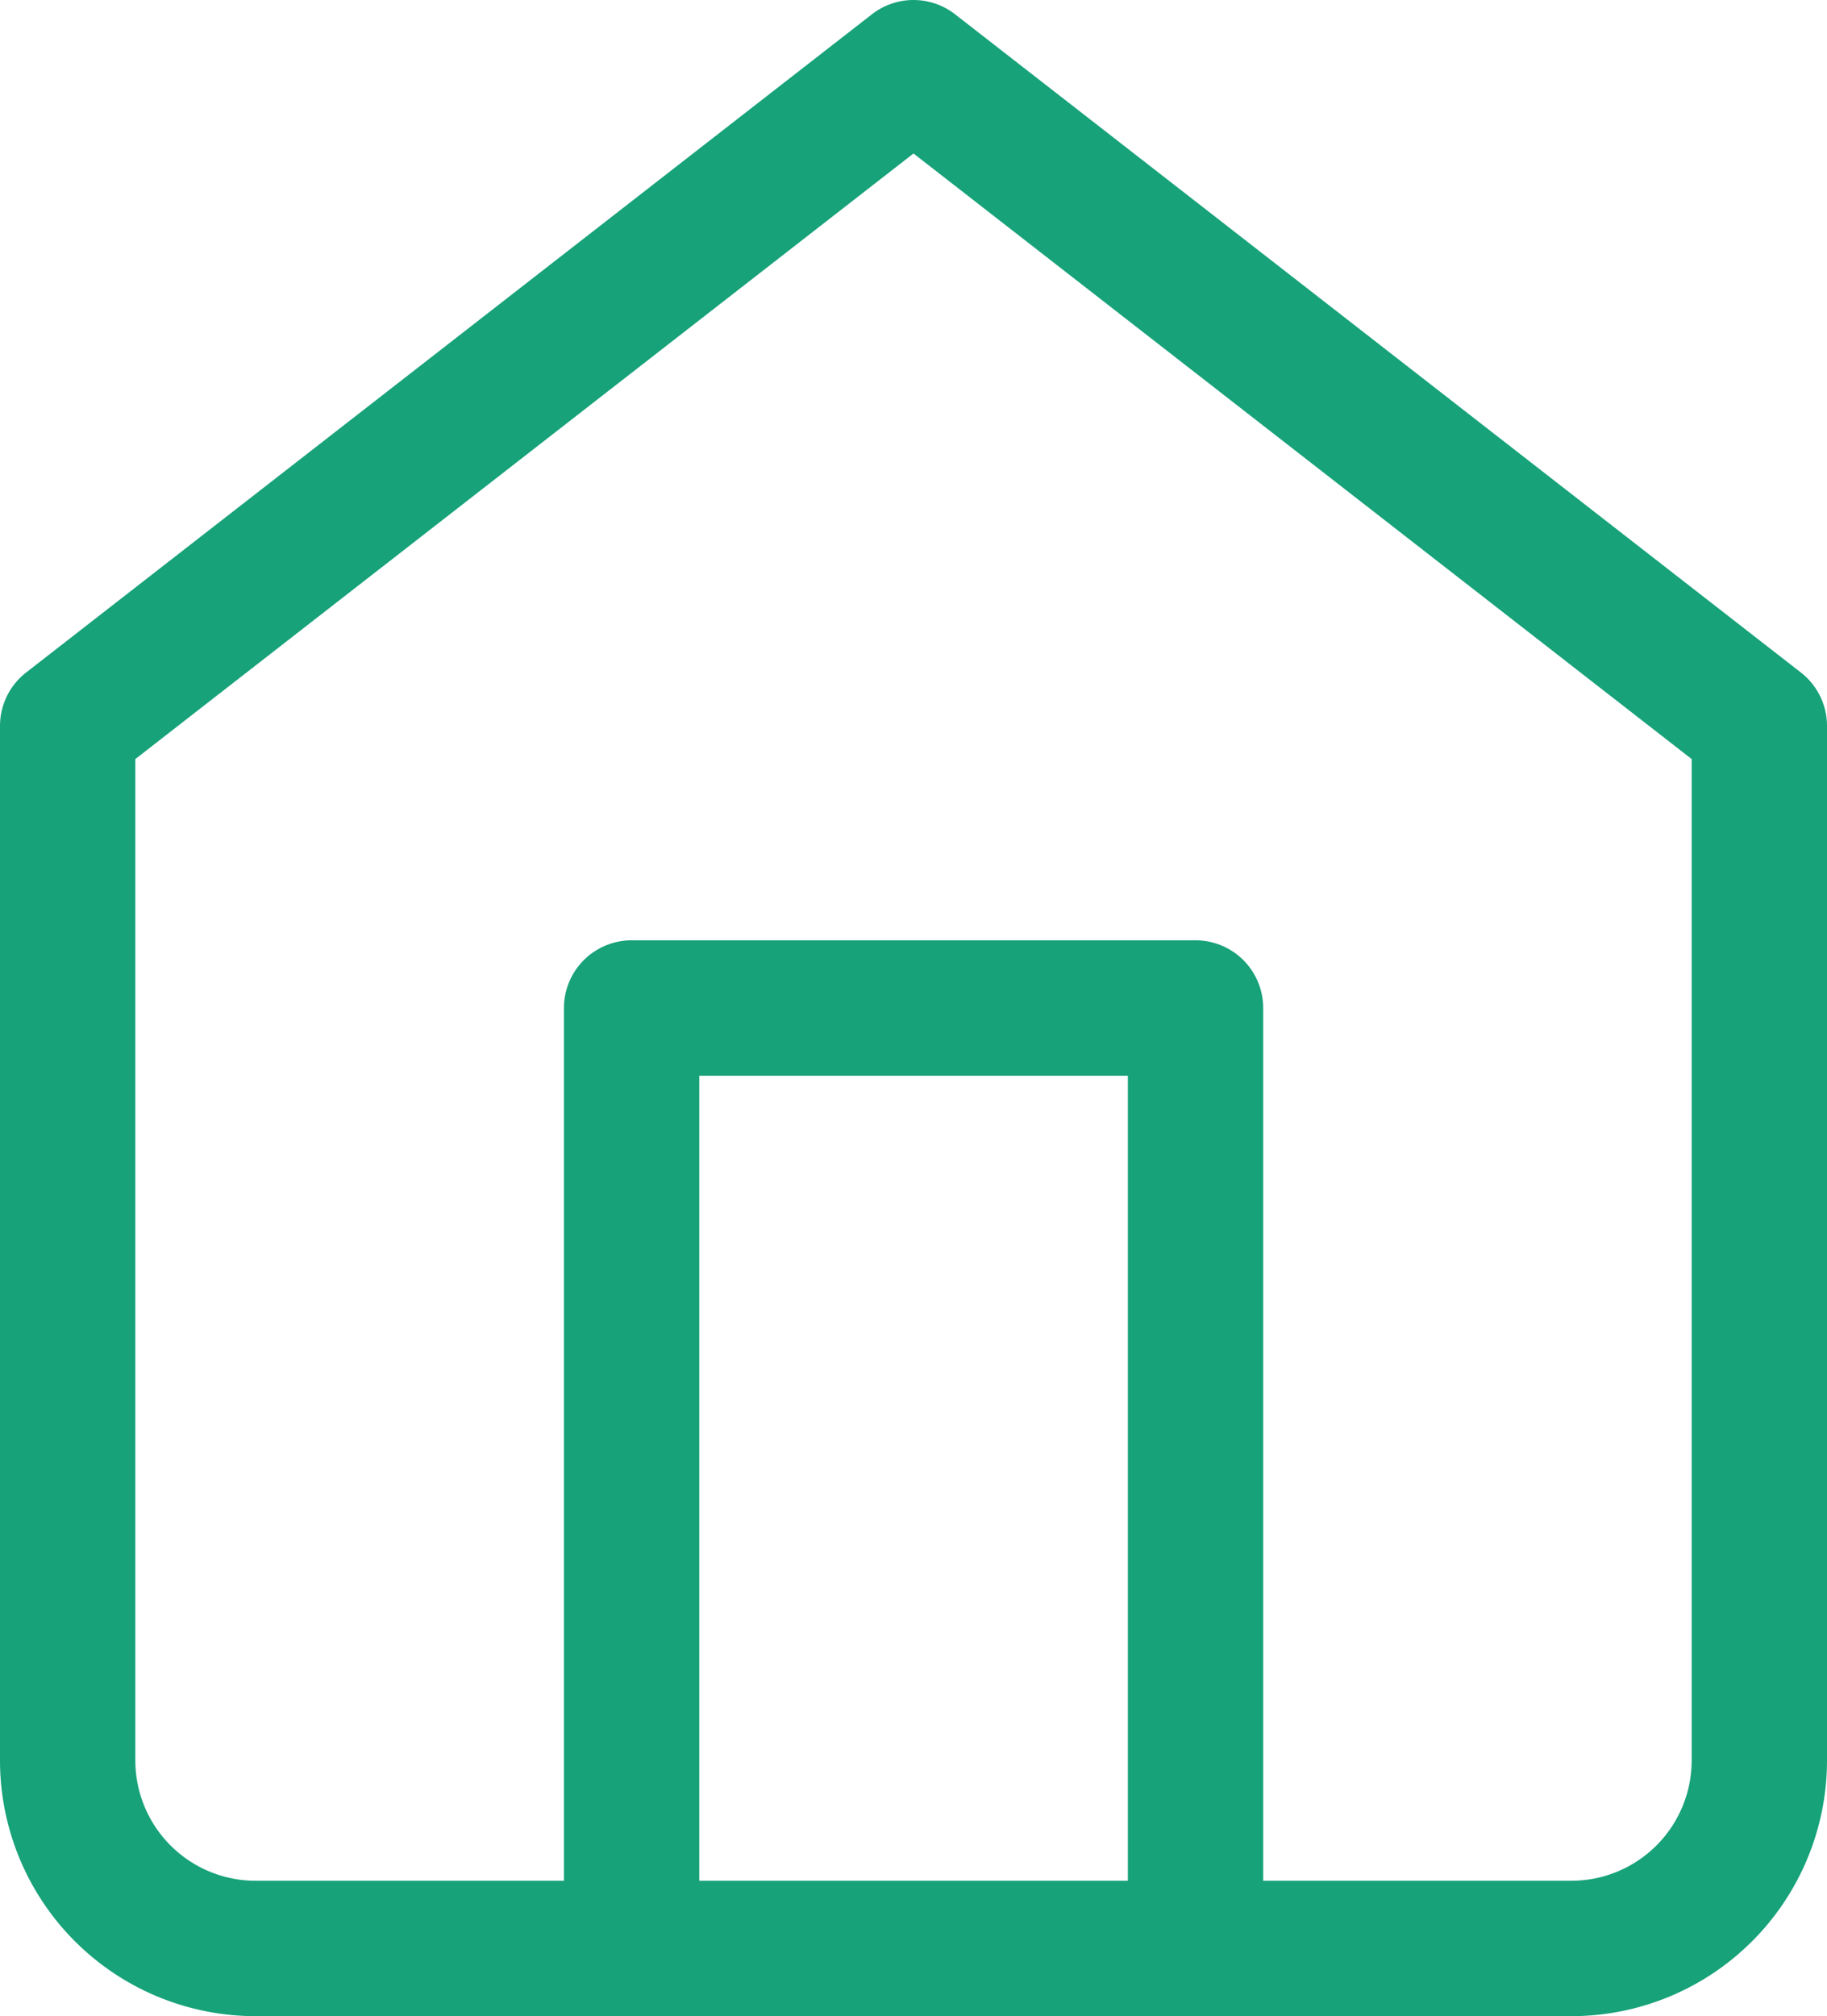
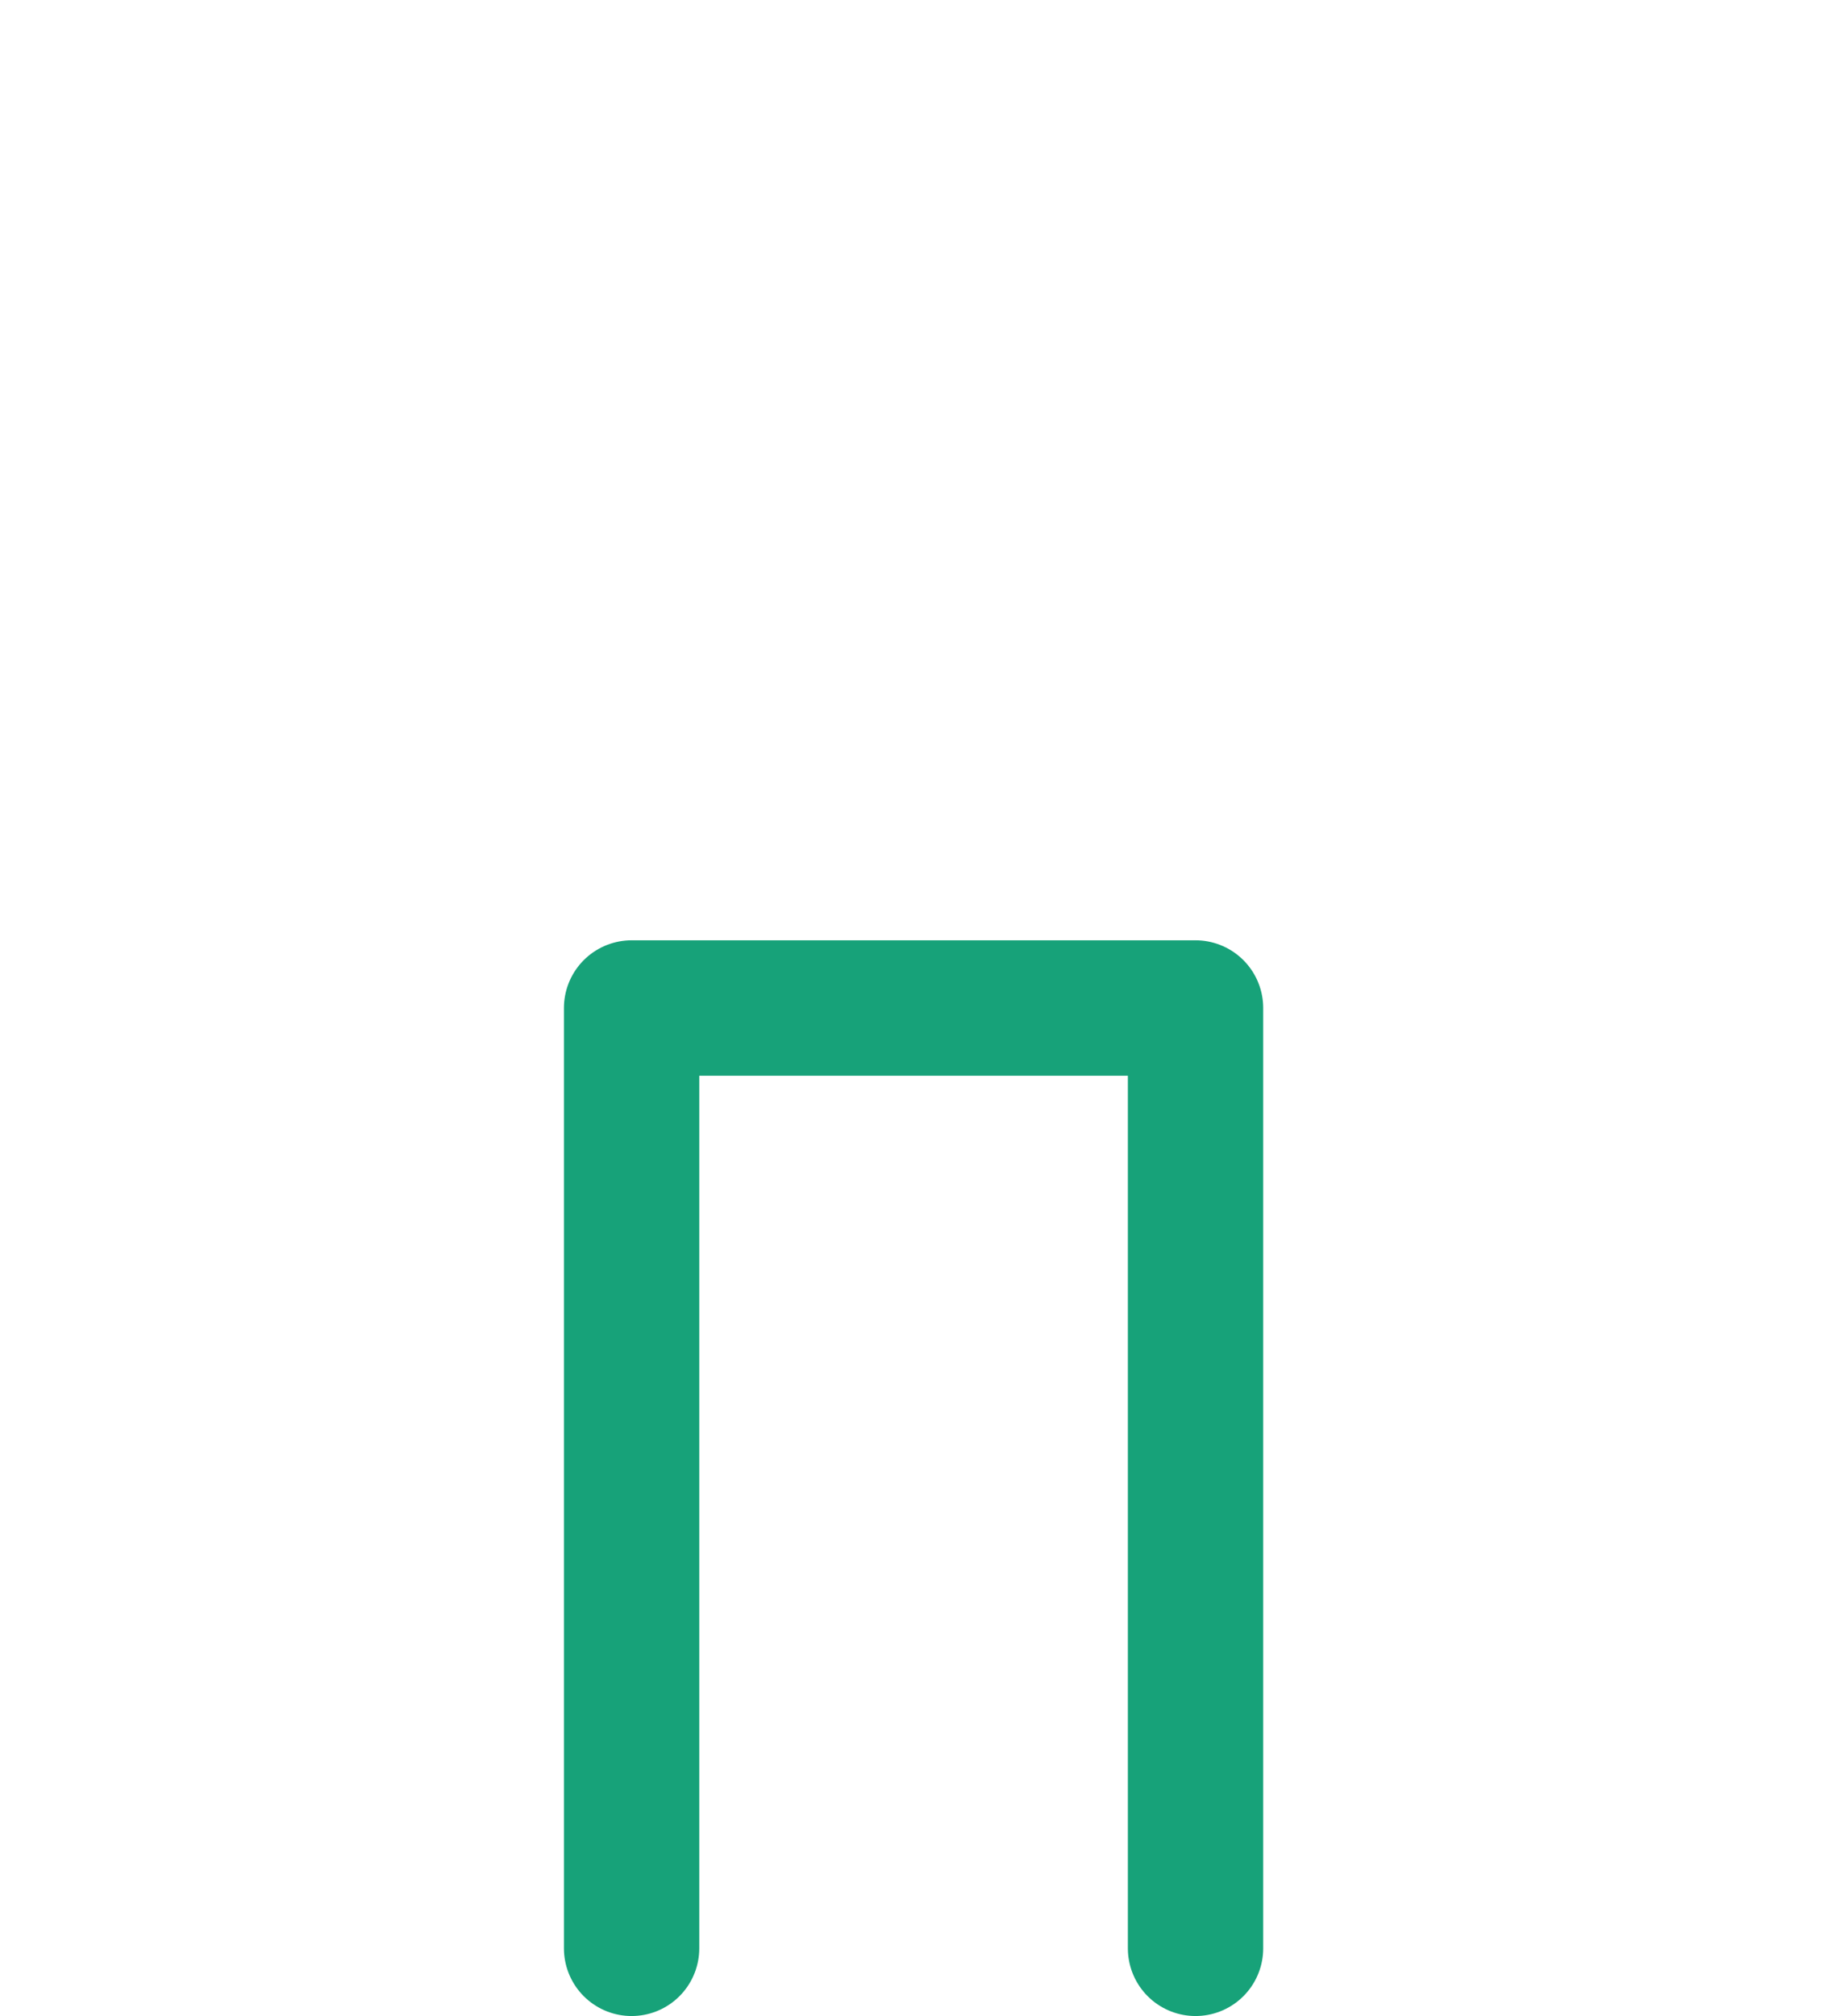
<svg xmlns="http://www.w3.org/2000/svg" width="13.5" height="14.889">
  <g data-name="Icon feather-home" fill="none" stroke="#17a279" stroke-linecap="round" stroke-linejoin="round">
-     <path data-name="パス 64" d="M.5 5.361 6.75.5 13 5.361V13a1.389 1.389 0 0 1-1.389 1.389H1.889A1.389 1.389 0 0 1 .5 13Z" />
    <path data-name="パス 65" d="M4.667 14.388V7.444h4.167v6.944" />
  </g>
</svg>